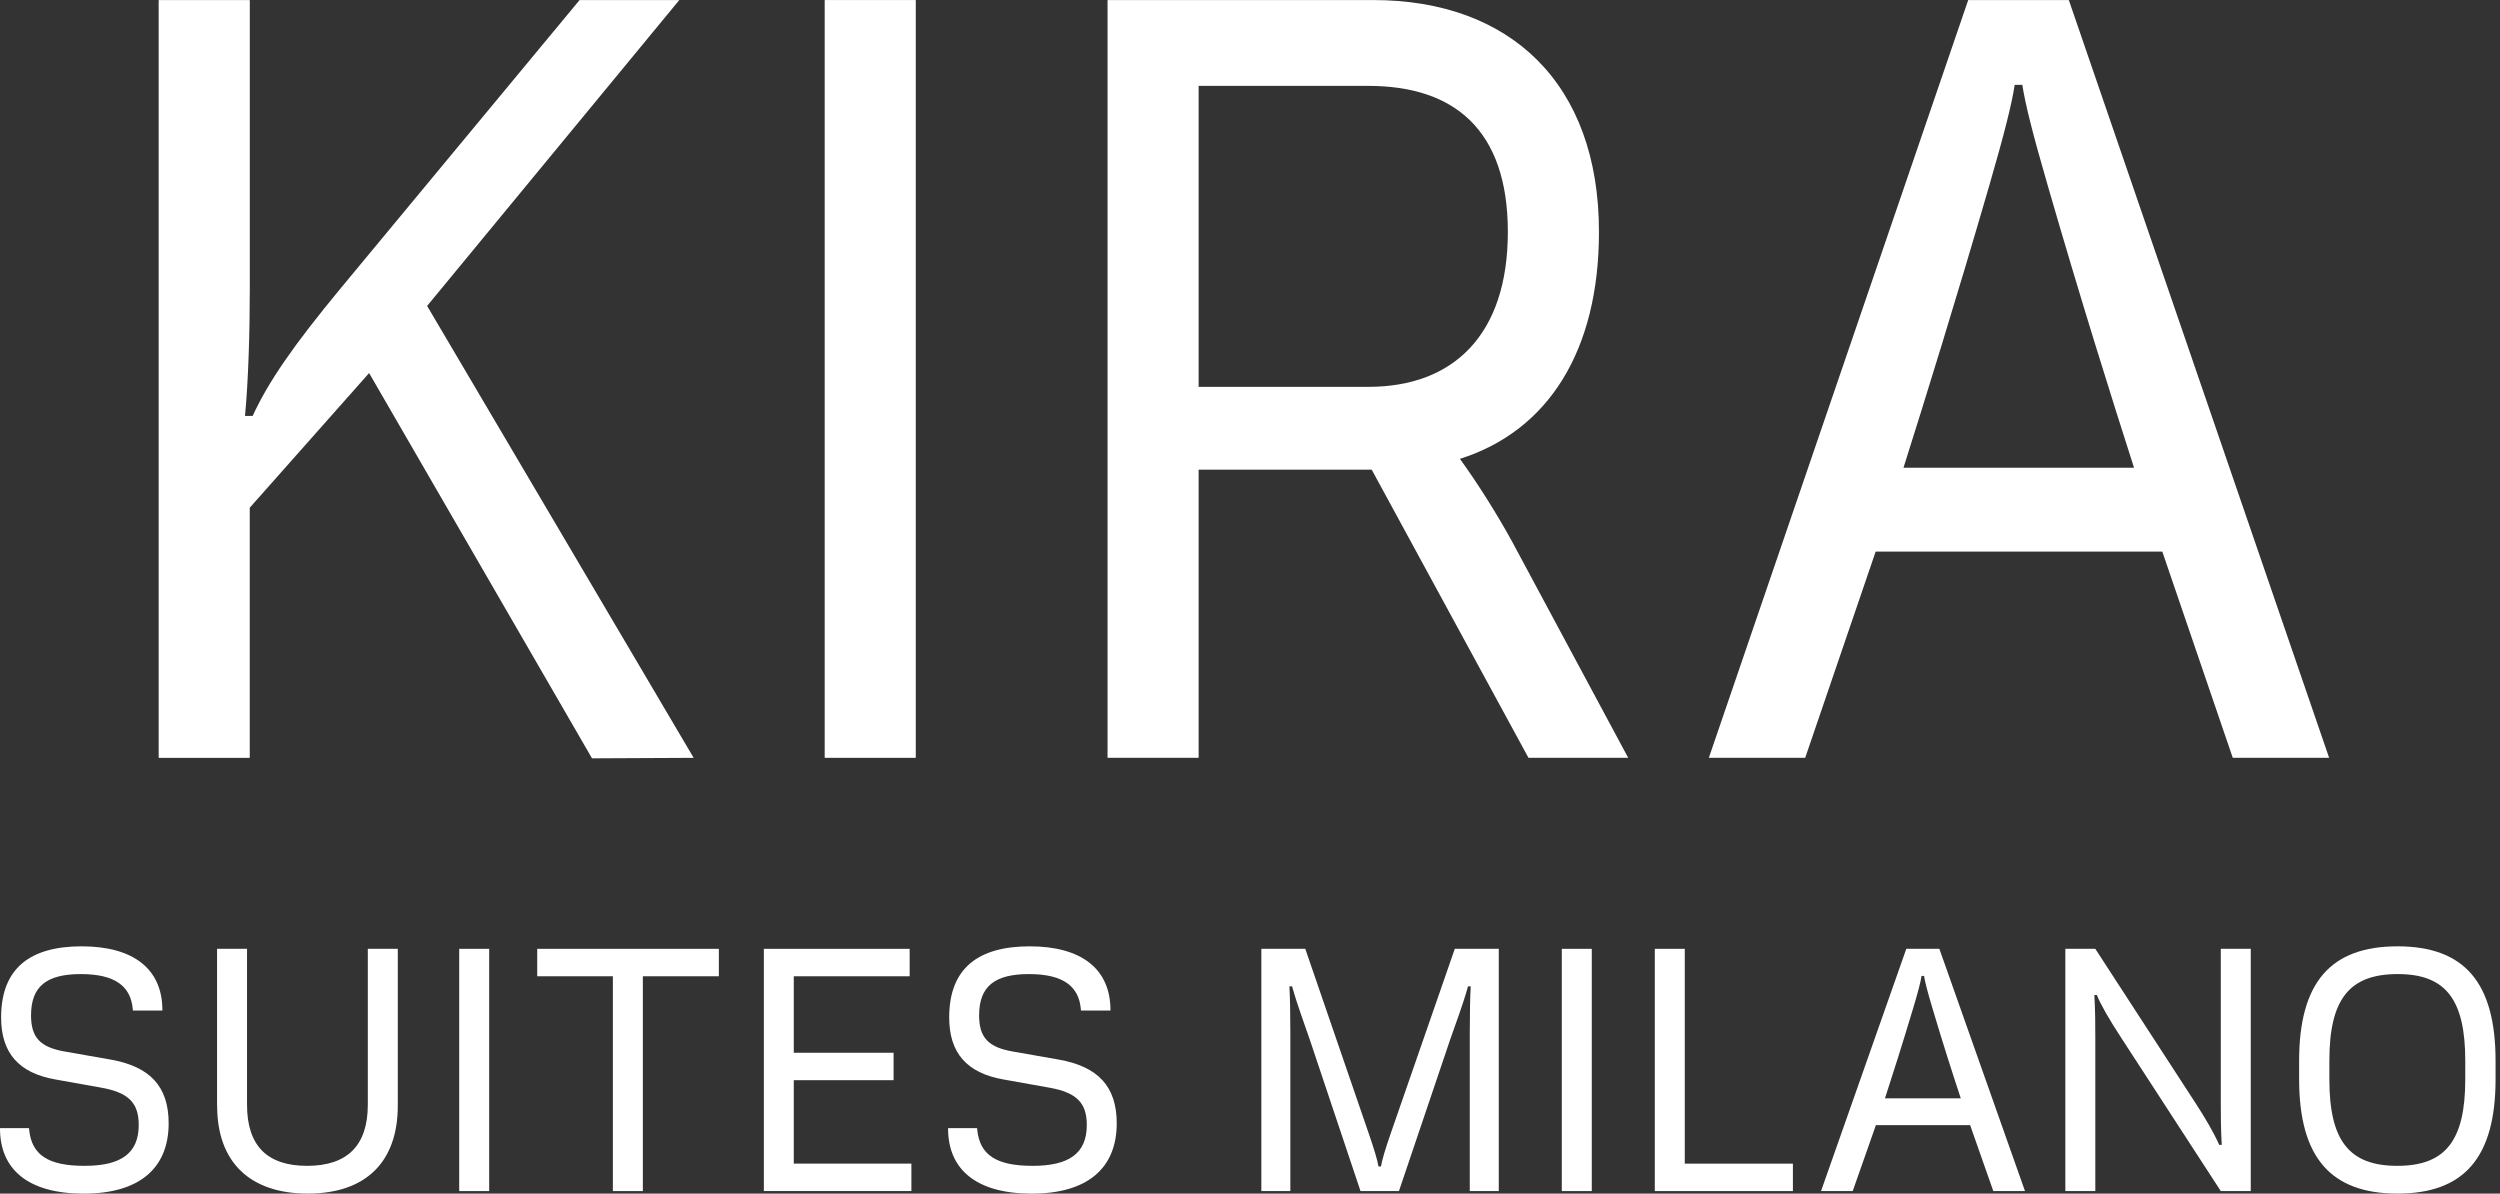
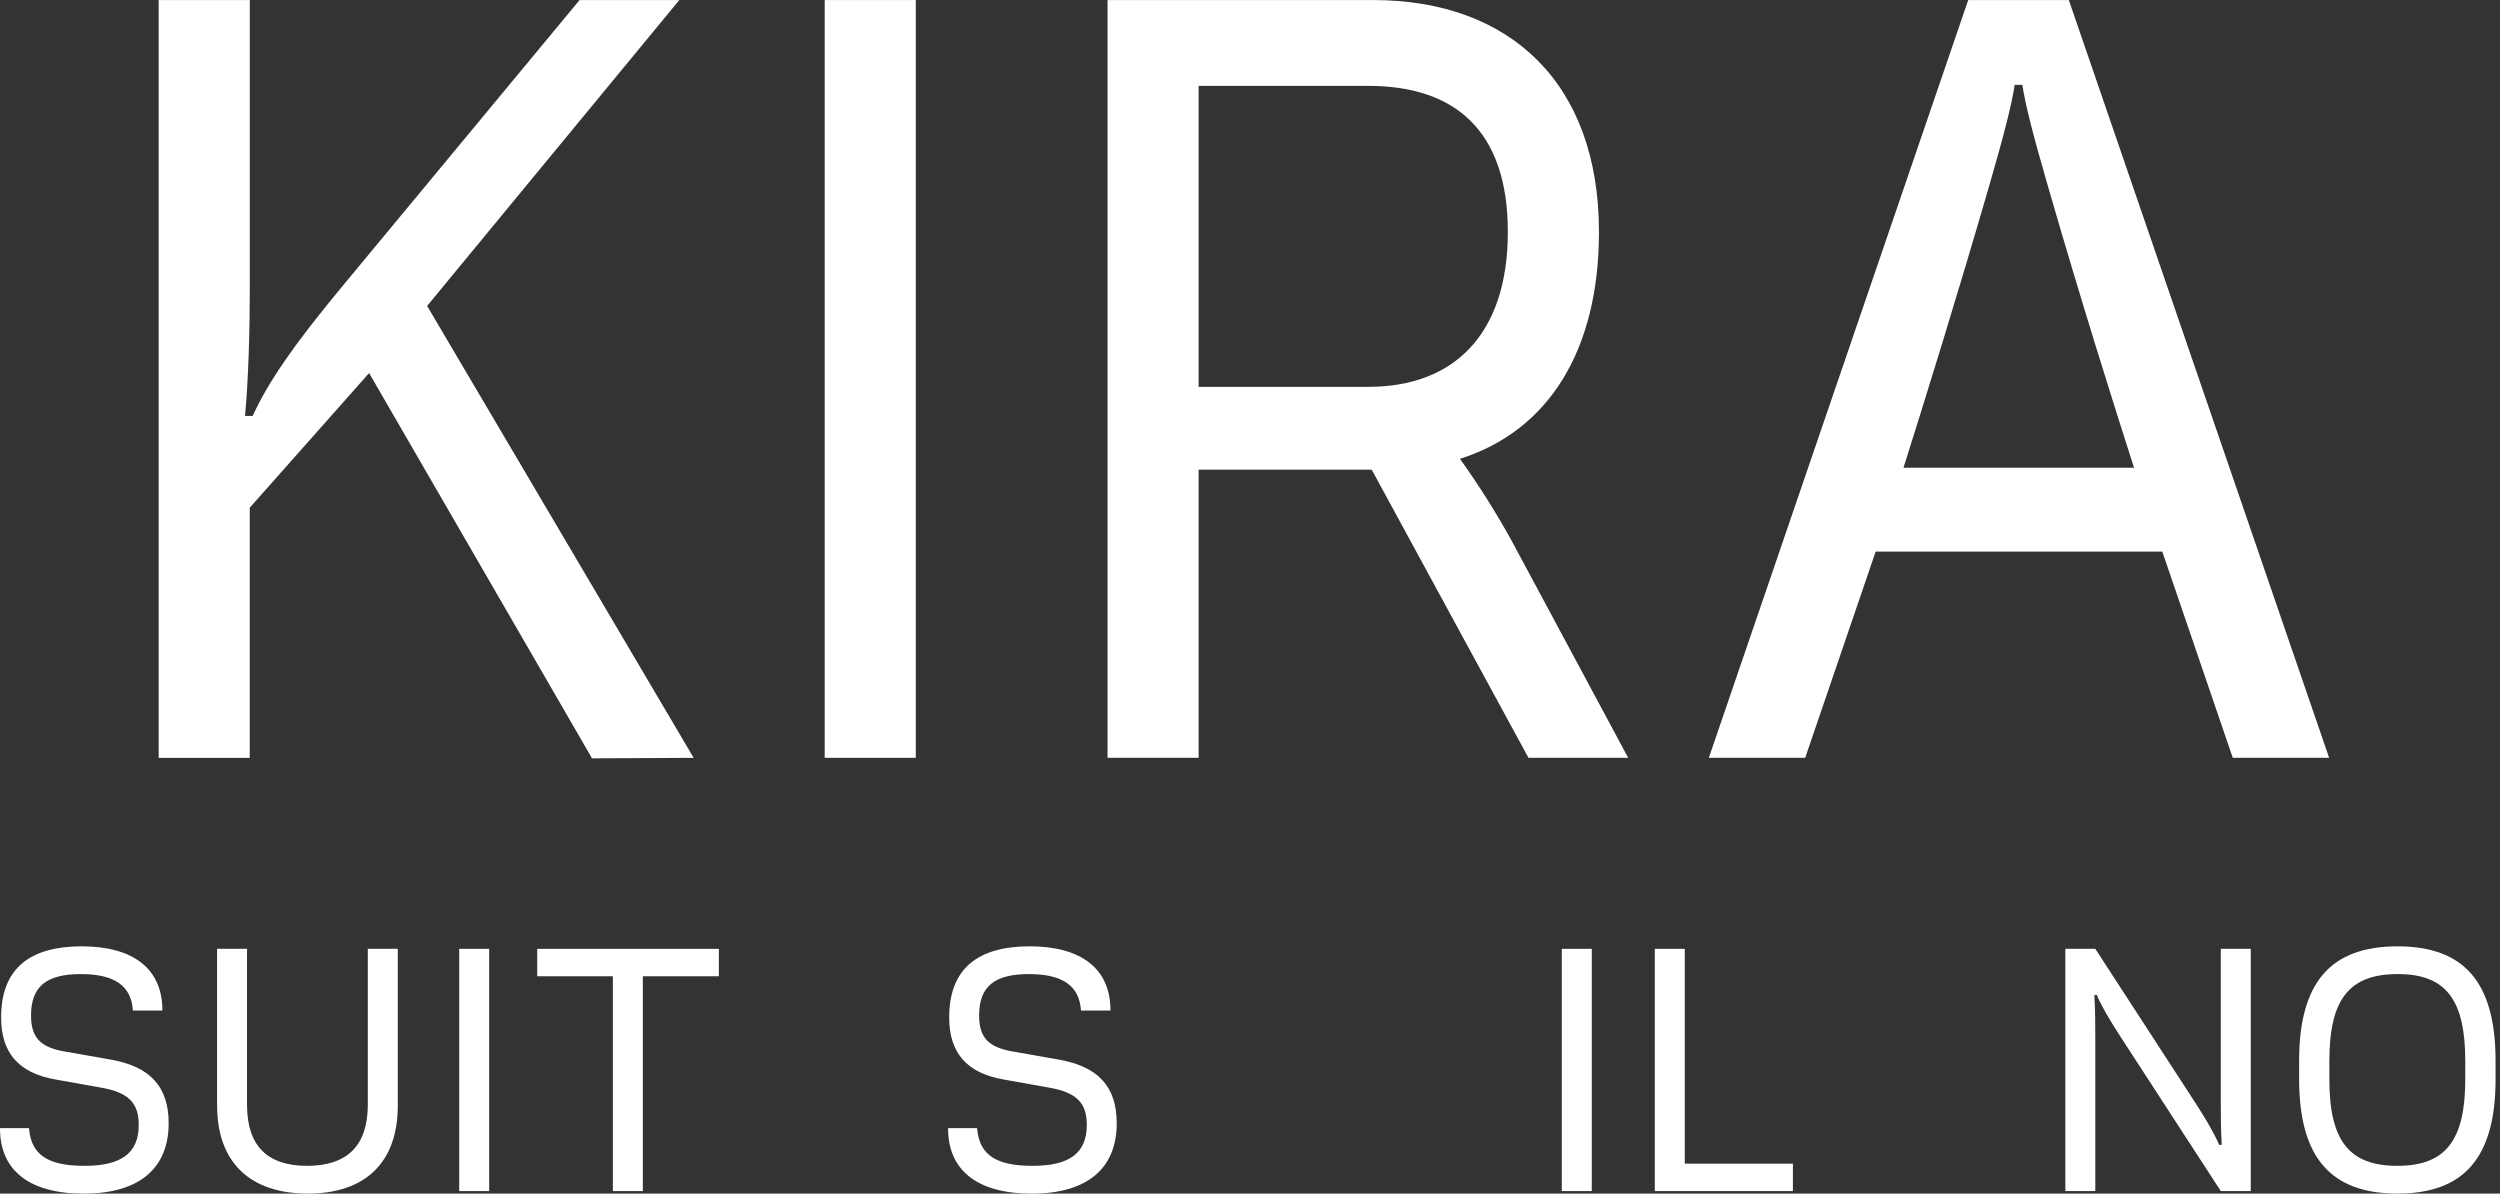
<svg xmlns="http://www.w3.org/2000/svg" width="377" height="180" viewBox="0 0 377 180" fill="none">
  <rect x="0" y="0" width="377" height="180" fill="#333333" stroke="none" />
  <path d="M23.934 0.007H37.669V43.678C37.669 50.076 37.453 57.364 36.947 62.723H38.101C40.489 57.513 44.321 52.013 51.33 43.529L87.401 0.007H102.438L64.41 46.134L104.603 114.282L89.276 114.357L55.661 56.257L37.662 76.564V114.282H23.927V0.007H23.934Z" fill="white" />
  <path d="M124.363 0.006H138.098V114.281H124.363V0.006Z" fill="white" />
  <path d="M167.025 0.007H207.076C227.679 0.007 241.124 12.505 241.124 34.972C241.124 52.828 233.534 64.956 220.157 69.194C222.903 72.987 225.797 77.603 228.036 81.693L245.529 114.275H230.492L206.854 70.827H180.753V114.275H167.018V0H167.025V0.007ZM206.348 58.336C219.287 58.336 227.382 50.372 227.382 34.972C227.382 19.571 219.287 12.951 206.348 12.951H180.753V58.336H206.348Z" fill="white" />
  <path d="M296.799 0.006H311.978L351.233 114.281H336.702L326.077 83.183H282.848L272.223 114.281H257.692L296.806 0.006H296.799ZM321.813 70.536C318.562 60.42 313.718 45.019 308.8 27.979C306.486 20.022 305.4 15.629 304.969 12.801H303.815C303.383 15.629 302.297 20.016 299.983 27.979C295.065 44.938 290.222 60.487 287.044 70.536H321.82H321.813Z" fill="white" />
  <path d="M0 170.174V170.127H4.371L4.398 170.363C4.776 174.169 7.272 175.809 12.743 175.809C18.214 175.809 20.92 173.953 20.92 169.648C20.92 166.321 19.395 164.748 15.239 164.013L8.325 162.778C2.806 161.806 0.169 158.762 0.169 153.431C0.169 145.987 4.567 142.707 12.318 142.707C20.07 142.707 24.488 146.081 24.488 152.337V152.385H20.043L20.016 152.121C19.705 148.747 17.378 146.891 12.197 146.891C7.016 146.891 4.682 148.747 4.682 153.12C4.682 156.427 6.038 157.925 9.748 158.566L16.663 159.781C22.606 160.827 25.433 163.824 25.433 169.391C25.433 176.12 21.081 180 12.622 180C4.162 180 0 176.288 0 170.181V170.174Z" fill="white" />
  <path d="M32.732 166.745V143.084H37.252V166.604C37.252 172.765 40.274 175.809 46.312 175.809C52.349 175.809 55.466 172.765 55.466 166.604V143.084H59.986V166.745C59.986 175.255 55.136 179.993 46.413 179.993C37.69 179.993 32.745 175.262 32.745 166.745H32.732Z" fill="white" />
  <path d="M69.249 143.084H73.768V179.615H69.249V143.084Z" fill="white" />
  <path d="M92.428 147.221H81.013V143.084H108.403V147.221H96.941V179.615H92.421V147.221H92.428Z" fill="white" />
-   <path d="M115.182 143.085H137.175V147.222H119.702V158.755H134.753V162.892H119.702V175.472H137.438V179.609H115.189V143.078H115.182V143.085Z" fill="white" />
  <path d="M142.97 170.174V170.127H147.341L147.368 170.363C147.746 174.169 150.242 175.809 155.713 175.809C161.184 175.809 163.889 173.953 163.889 169.648C163.889 166.321 162.365 164.748 158.209 164.013L151.294 162.778C145.776 161.806 143.138 158.762 143.138 153.431C143.138 145.987 147.537 142.707 155.288 142.707C163.039 142.707 167.458 146.081 167.458 152.337V152.385H163.012L162.985 152.121C162.675 148.747 160.347 146.891 155.166 146.891C149.985 146.891 147.651 148.747 147.651 153.12C147.651 156.427 149.007 157.925 152.718 158.566L159.632 159.781C165.576 160.827 168.402 163.824 168.402 169.391C168.402 176.12 164.051 180 155.591 180C147.132 180 142.97 176.288 142.97 170.181V170.174Z" fill="white" />
-   <path d="M190.206 143.084H196.837L206.302 170.626C207.273 173.433 207.705 174.904 207.874 175.903H208.251C208.42 174.904 208.845 173.433 209.823 170.626L219.382 143.084H226.014V179.615H221.642V155.853C221.642 153.12 221.689 150.265 221.784 148.74H221.379C220.549 151.716 219.409 154.638 218.714 156.683L210.963 179.608H205.162L197.485 156.683C196.796 154.638 195.677 151.716 194.847 148.74H194.442C194.537 150.265 194.584 153.019 194.584 155.617V179.615H190.212V143.084H190.206Z" fill="white" />
  <path d="M235.519 143.084H240.039V179.615H235.519V143.084Z" fill="white" />
  <path d="M249.544 143.084H254.064V175.478H270.369V179.615H249.544V143.084Z" fill="white" />
-   <path d="M287.464 143.084H292.456L305.368 179.615H300.591L297.097 169.674H282.883L279.389 179.615H274.612L287.47 143.084H287.464ZM295.687 165.632C294.614 162.399 293.022 157.473 291.41 152.026C290.648 149.482 290.29 148.078 290.149 147.174H289.771C289.629 148.078 289.272 149.482 288.509 152.026C286.89 157.446 285.298 162.419 284.252 165.632H295.687Z" fill="white" />
  <path d="M311.453 143.084H315.973L330.976 166.178C332.473 168.486 333.735 170.579 334.659 172.65H335.037C334.895 170.126 334.895 168.082 334.895 166.037V143.084H339.415V179.615H334.895L319.892 156.521C318.084 153.761 316.708 151.358 316.209 150.049H315.831C315.973 152.573 315.973 154.618 315.973 156.663V179.615H311.453V143.084Z" fill="white" />
  <path d="M346.708 162.751V159.97C346.708 148.146 351.463 142.707 361.542 142.707C371.621 142.707 376.33 148.153 376.33 159.97V162.751C376.33 174.567 371.574 179.993 361.542 179.993C351.511 179.993 346.708 174.574 346.708 162.751ZM361.515 175.809C368.814 175.809 371.762 171.956 371.762 162.751V159.97C371.762 150.718 368.814 146.864 361.515 146.891C354.216 146.911 351.268 150.745 351.268 159.97V162.751C351.268 171.976 354.216 175.809 361.515 175.809Z" fill="white" />
</svg>